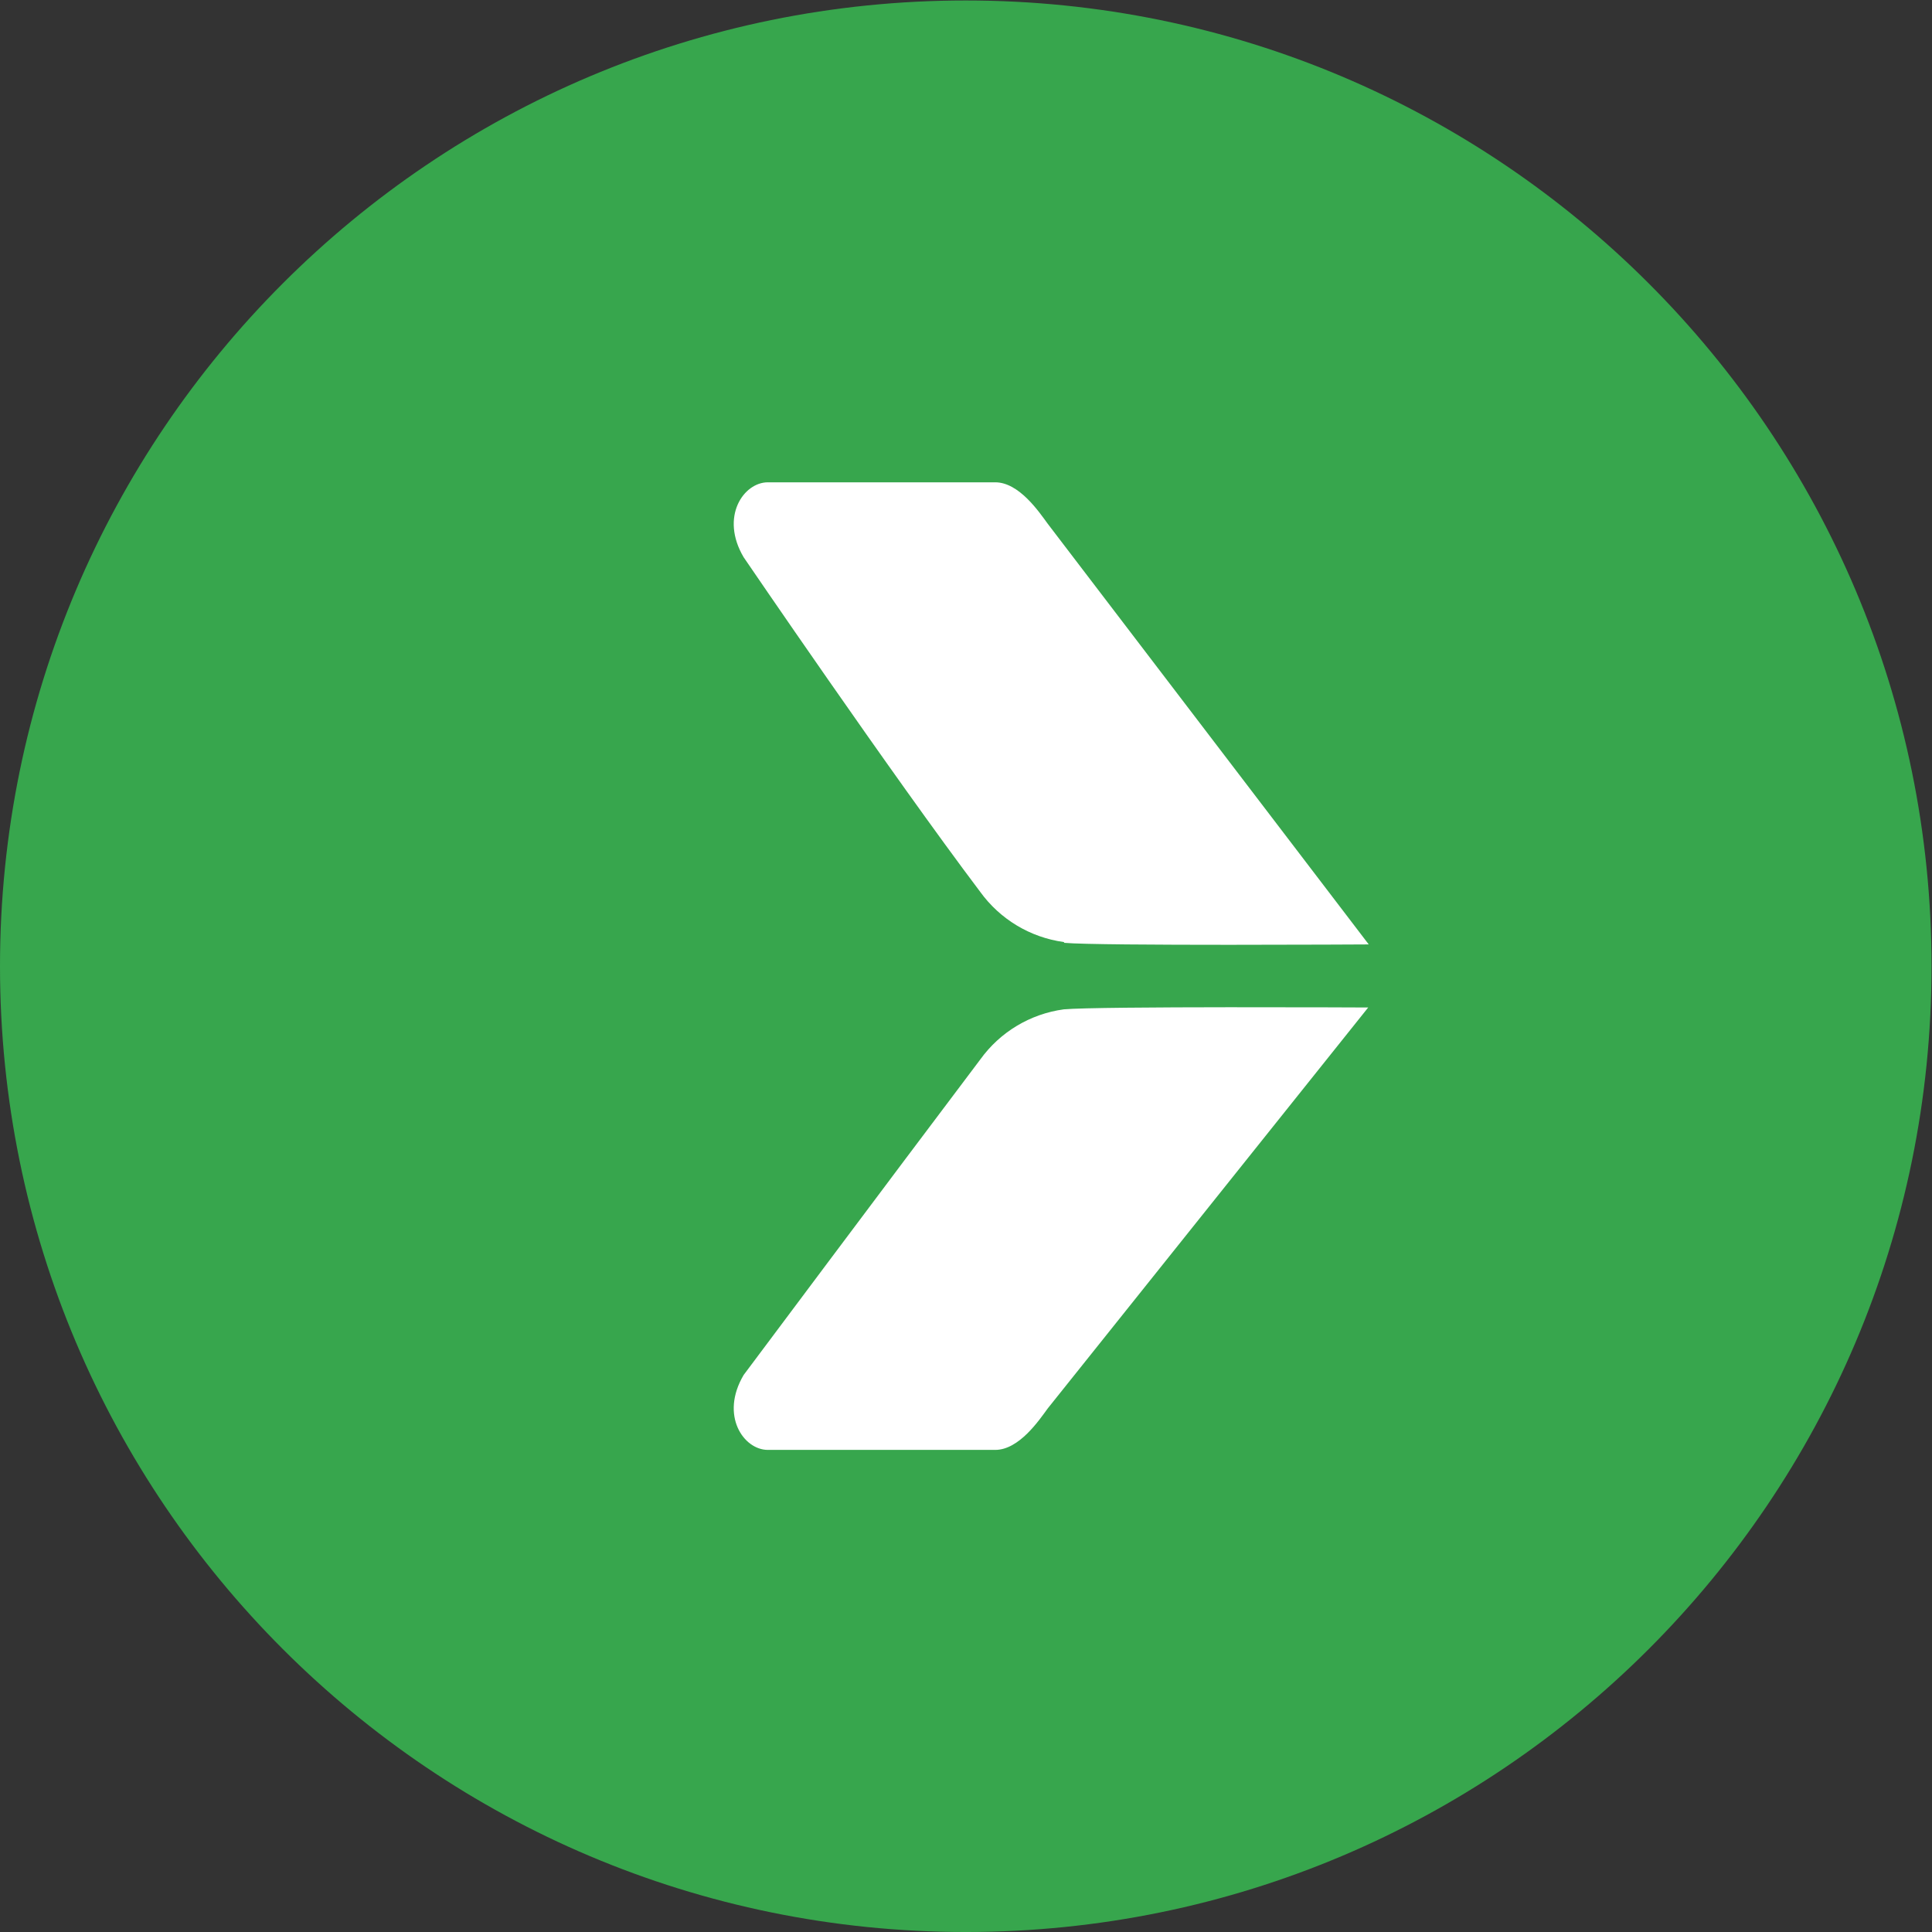
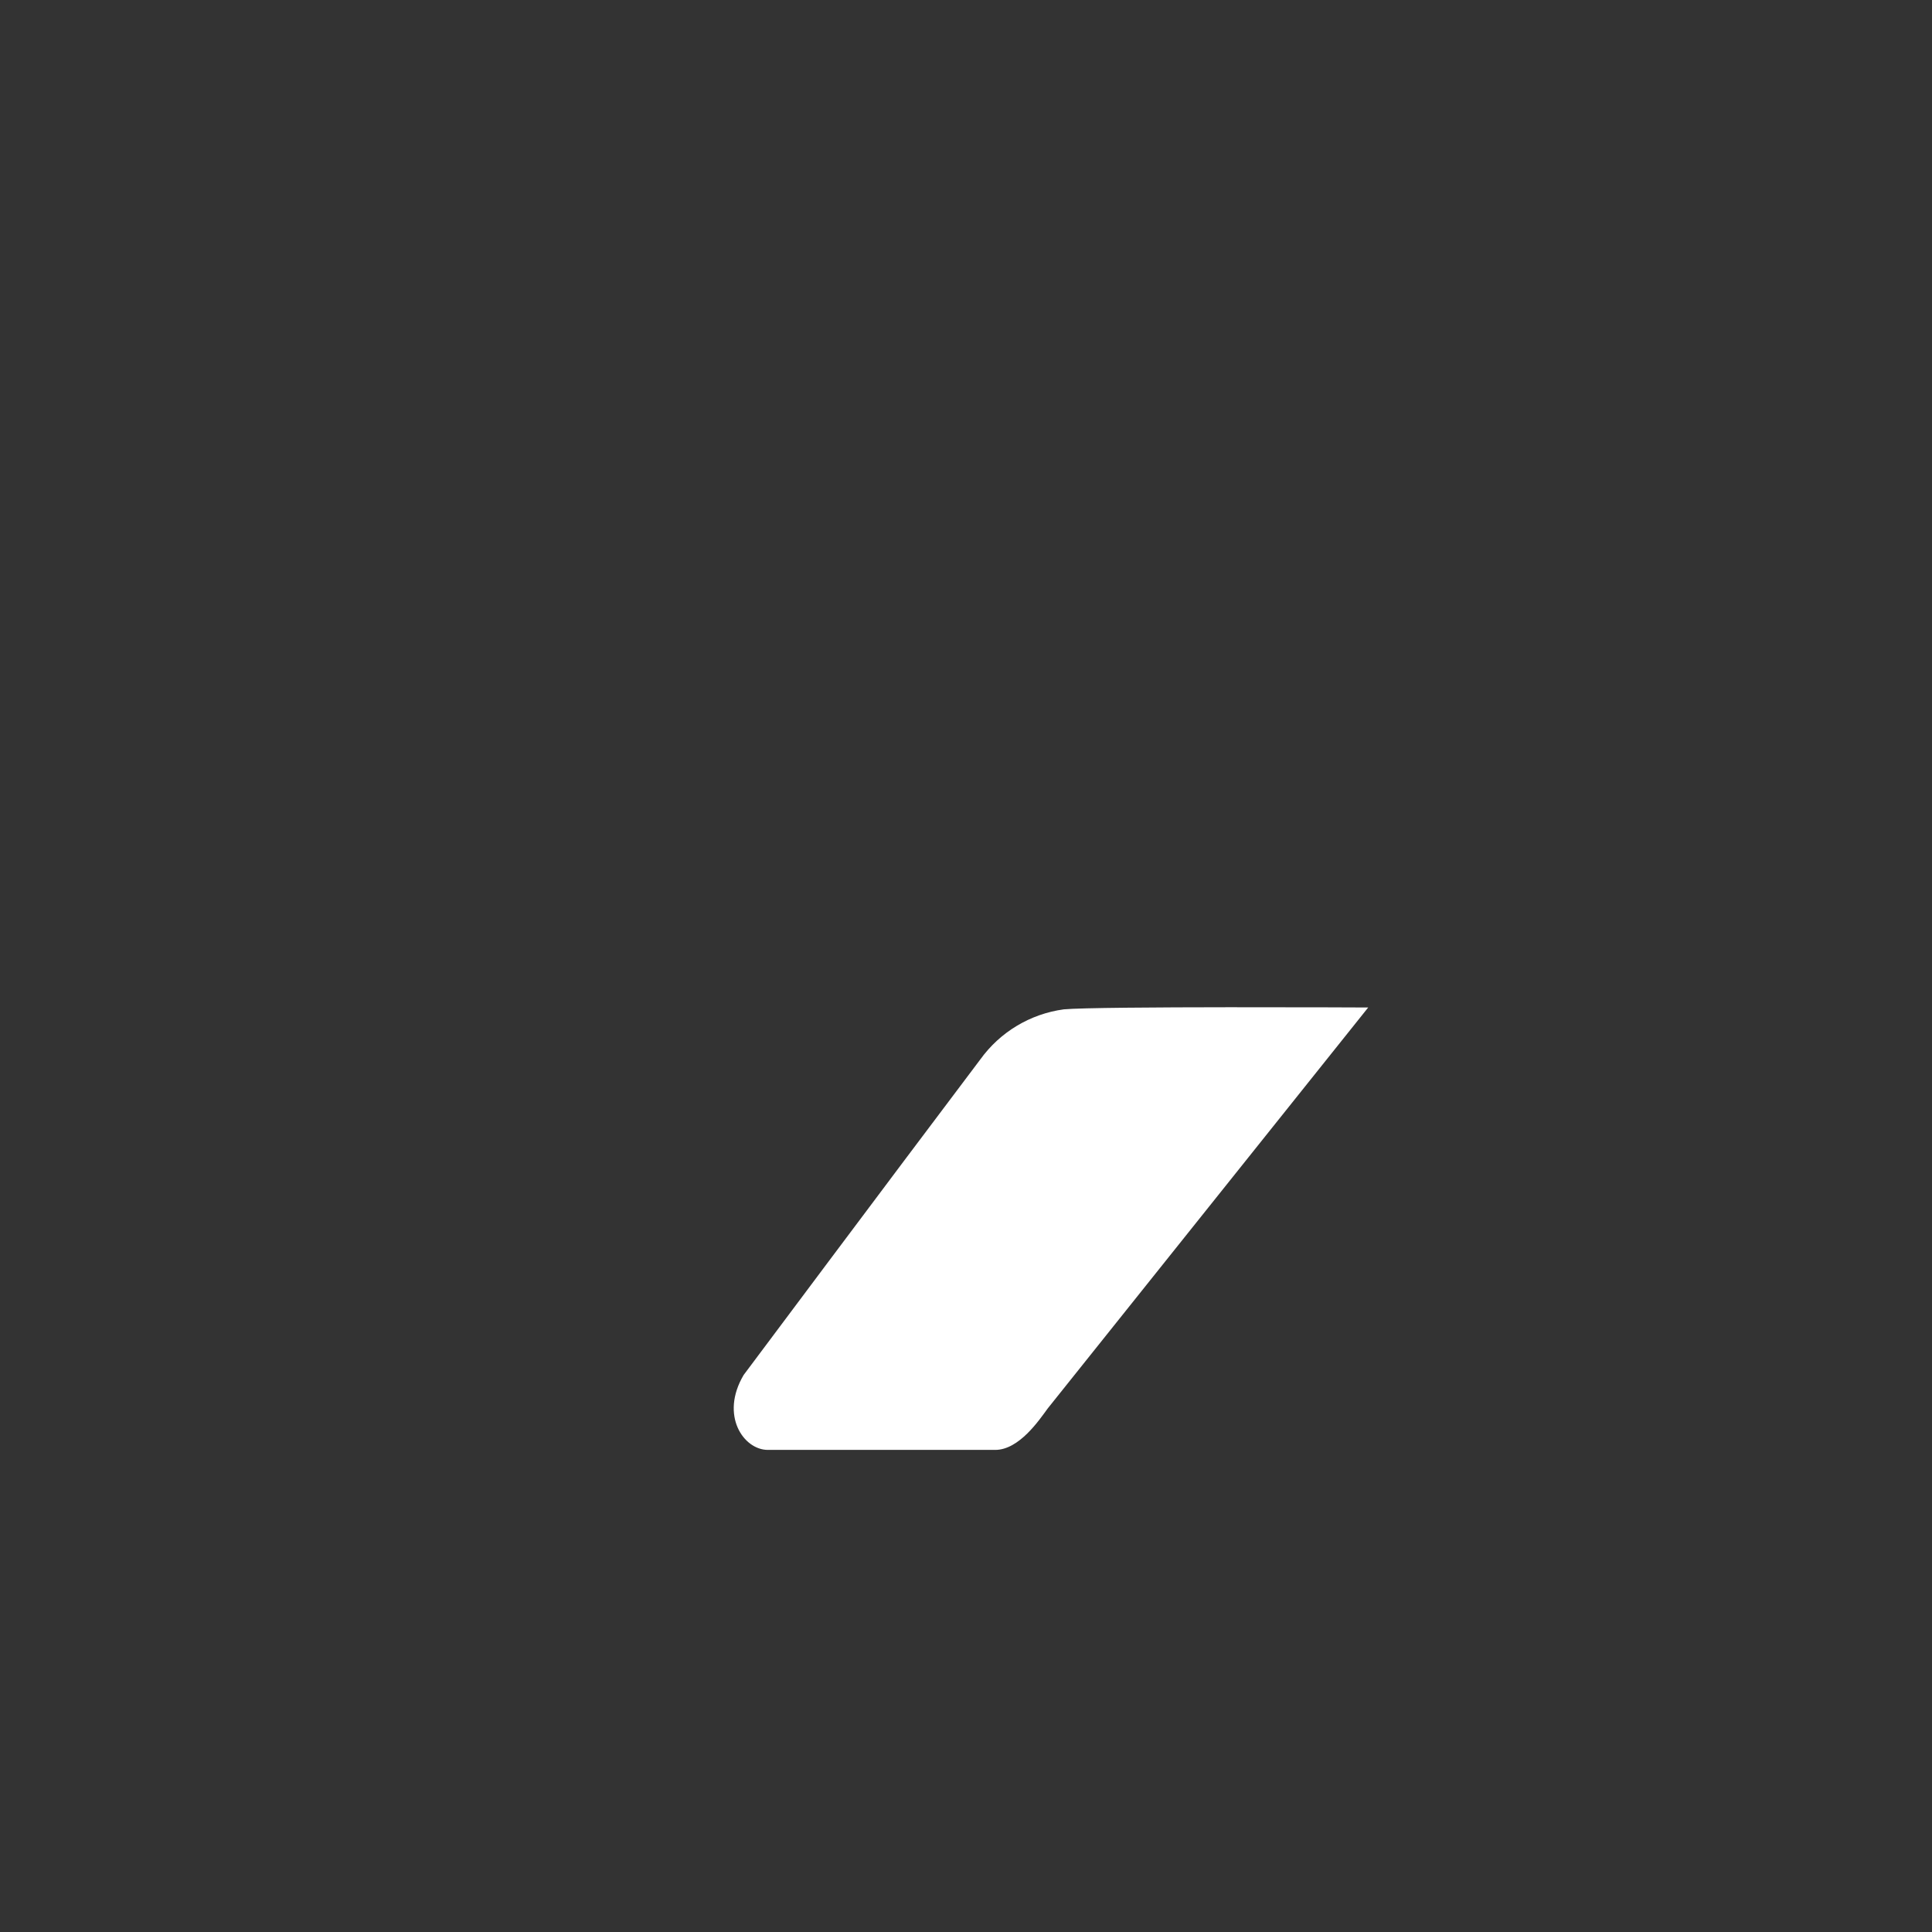
<svg xmlns="http://www.w3.org/2000/svg" viewBox="0 0 97.973 97.973" height="97.973" width="97.973" xml:space="preserve" id="svg2" version="1.1">
  <rect x="0" y="0" width="97.973" height="97.973" fill="#333333" stroke="none" />
  <defs id="defs6" />
  <g transform="matrix(1.333,0,0,-1.333,0,97.973)" id="g10">
    <g transform="scale(0.1)" id="g12">
-       <path id="path14" style="fill:#37a64d;fill-opacity:1;fill-rule:nonzero;stroke:none" d="m 367.402,734.801 c 202.911,0 367.403,-164.492 367.403,-367.403 C 734.805,164.488 570.313,-0.004 367.402,-0.004 164.492,-0.004 0,164.488 0,367.398 0,570.309 164.492,734.801 367.402,734.801" />
      <path id="path16" style="fill:#ffffff;fill-opacity:1;fill-rule:nonzero;stroke:none" d="m 404.695,351 c -12.769,-1.727 -24.273,-8.633 -31.797,-19.102 -33.796,-44.793 -90,-120 -90,-120 -9.097,-15.398 0,-28.496 9.204,-28.496 h 86.496 c 9.097,0 16.707,11.301 20.007,15.801 l 121.891,152.5 c 0,0 -102.691,0.5 -115.801,-0.703" />
-       <path id="path18" style="fill:#ffffff;fill-opacity:1;fill-rule:nonzero;stroke:none" d="m 404.695,376.602 c -12.761,1.757 -24.246,8.656 -31.797,19.097 -33.796,44.801 -90,127.301 -90,127.301 -9.097,15.398 0,28.5 9.204,28.5 h 86.496 c 9.097,0 16.707,-11.301 20.007,-15.801 l 122.098,-160 c 0,0 -102.707,-0.601 -115.801,0.602" />
    </g>
  </g>
</svg>